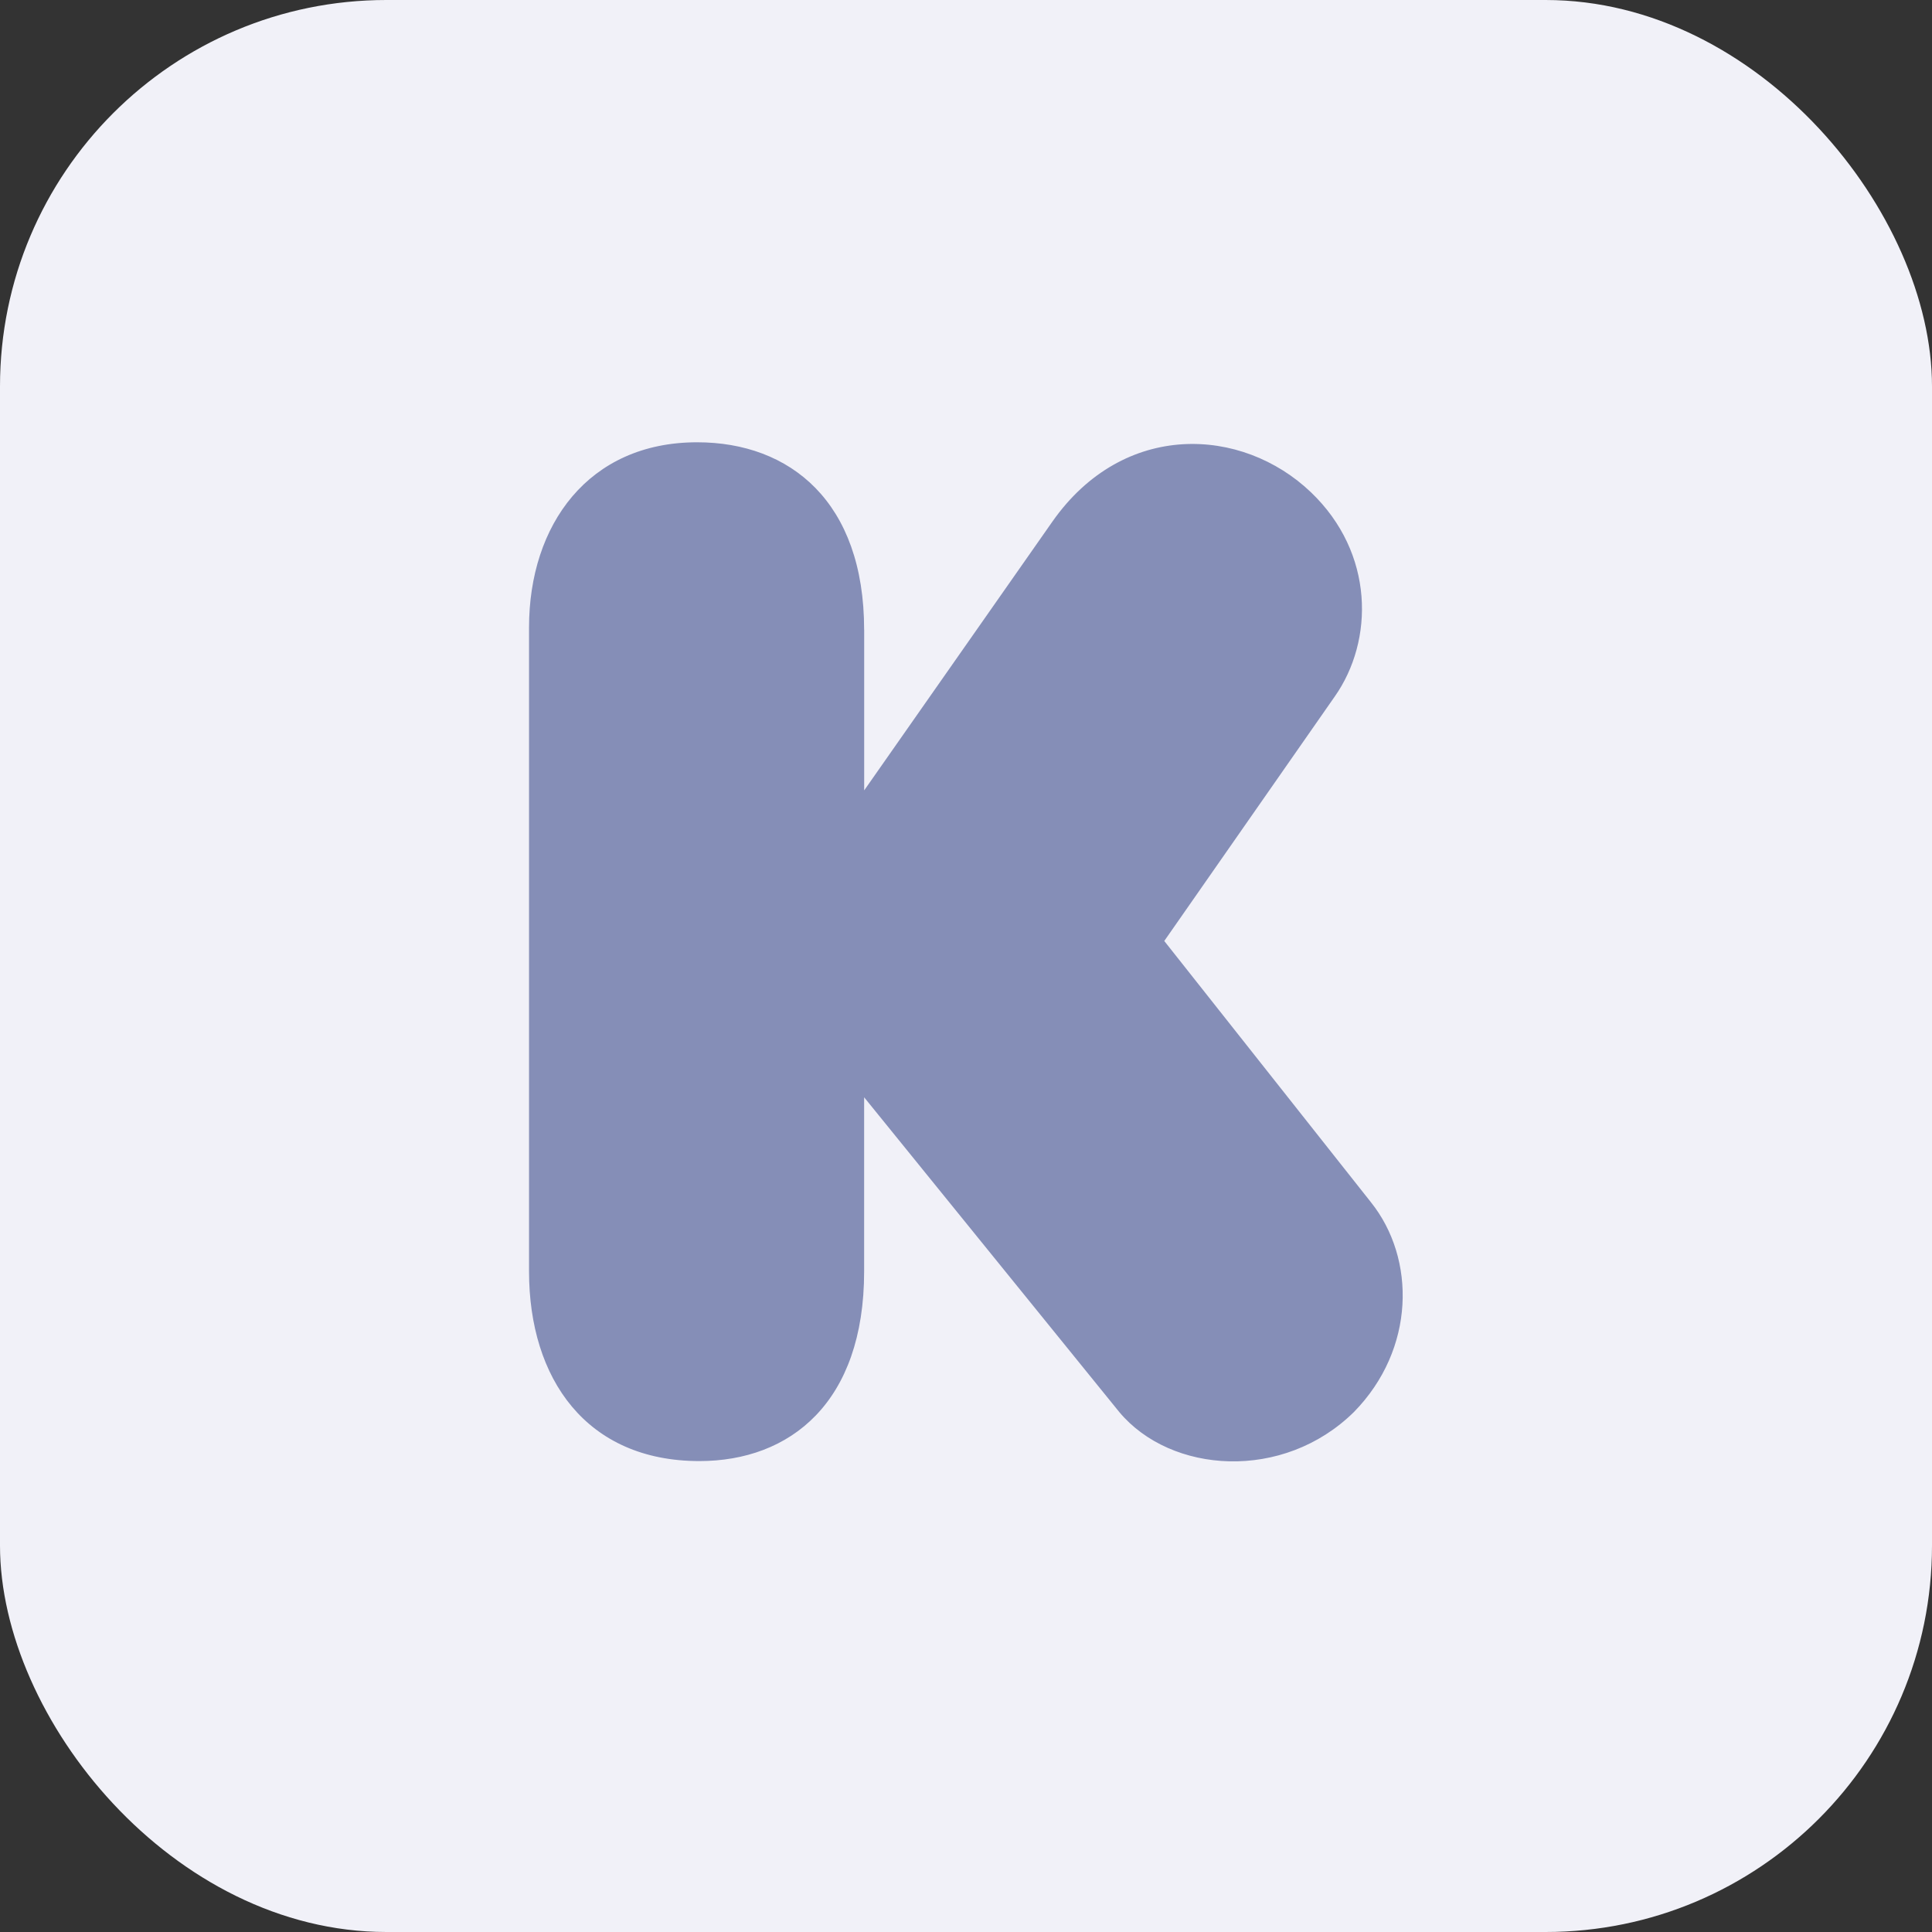
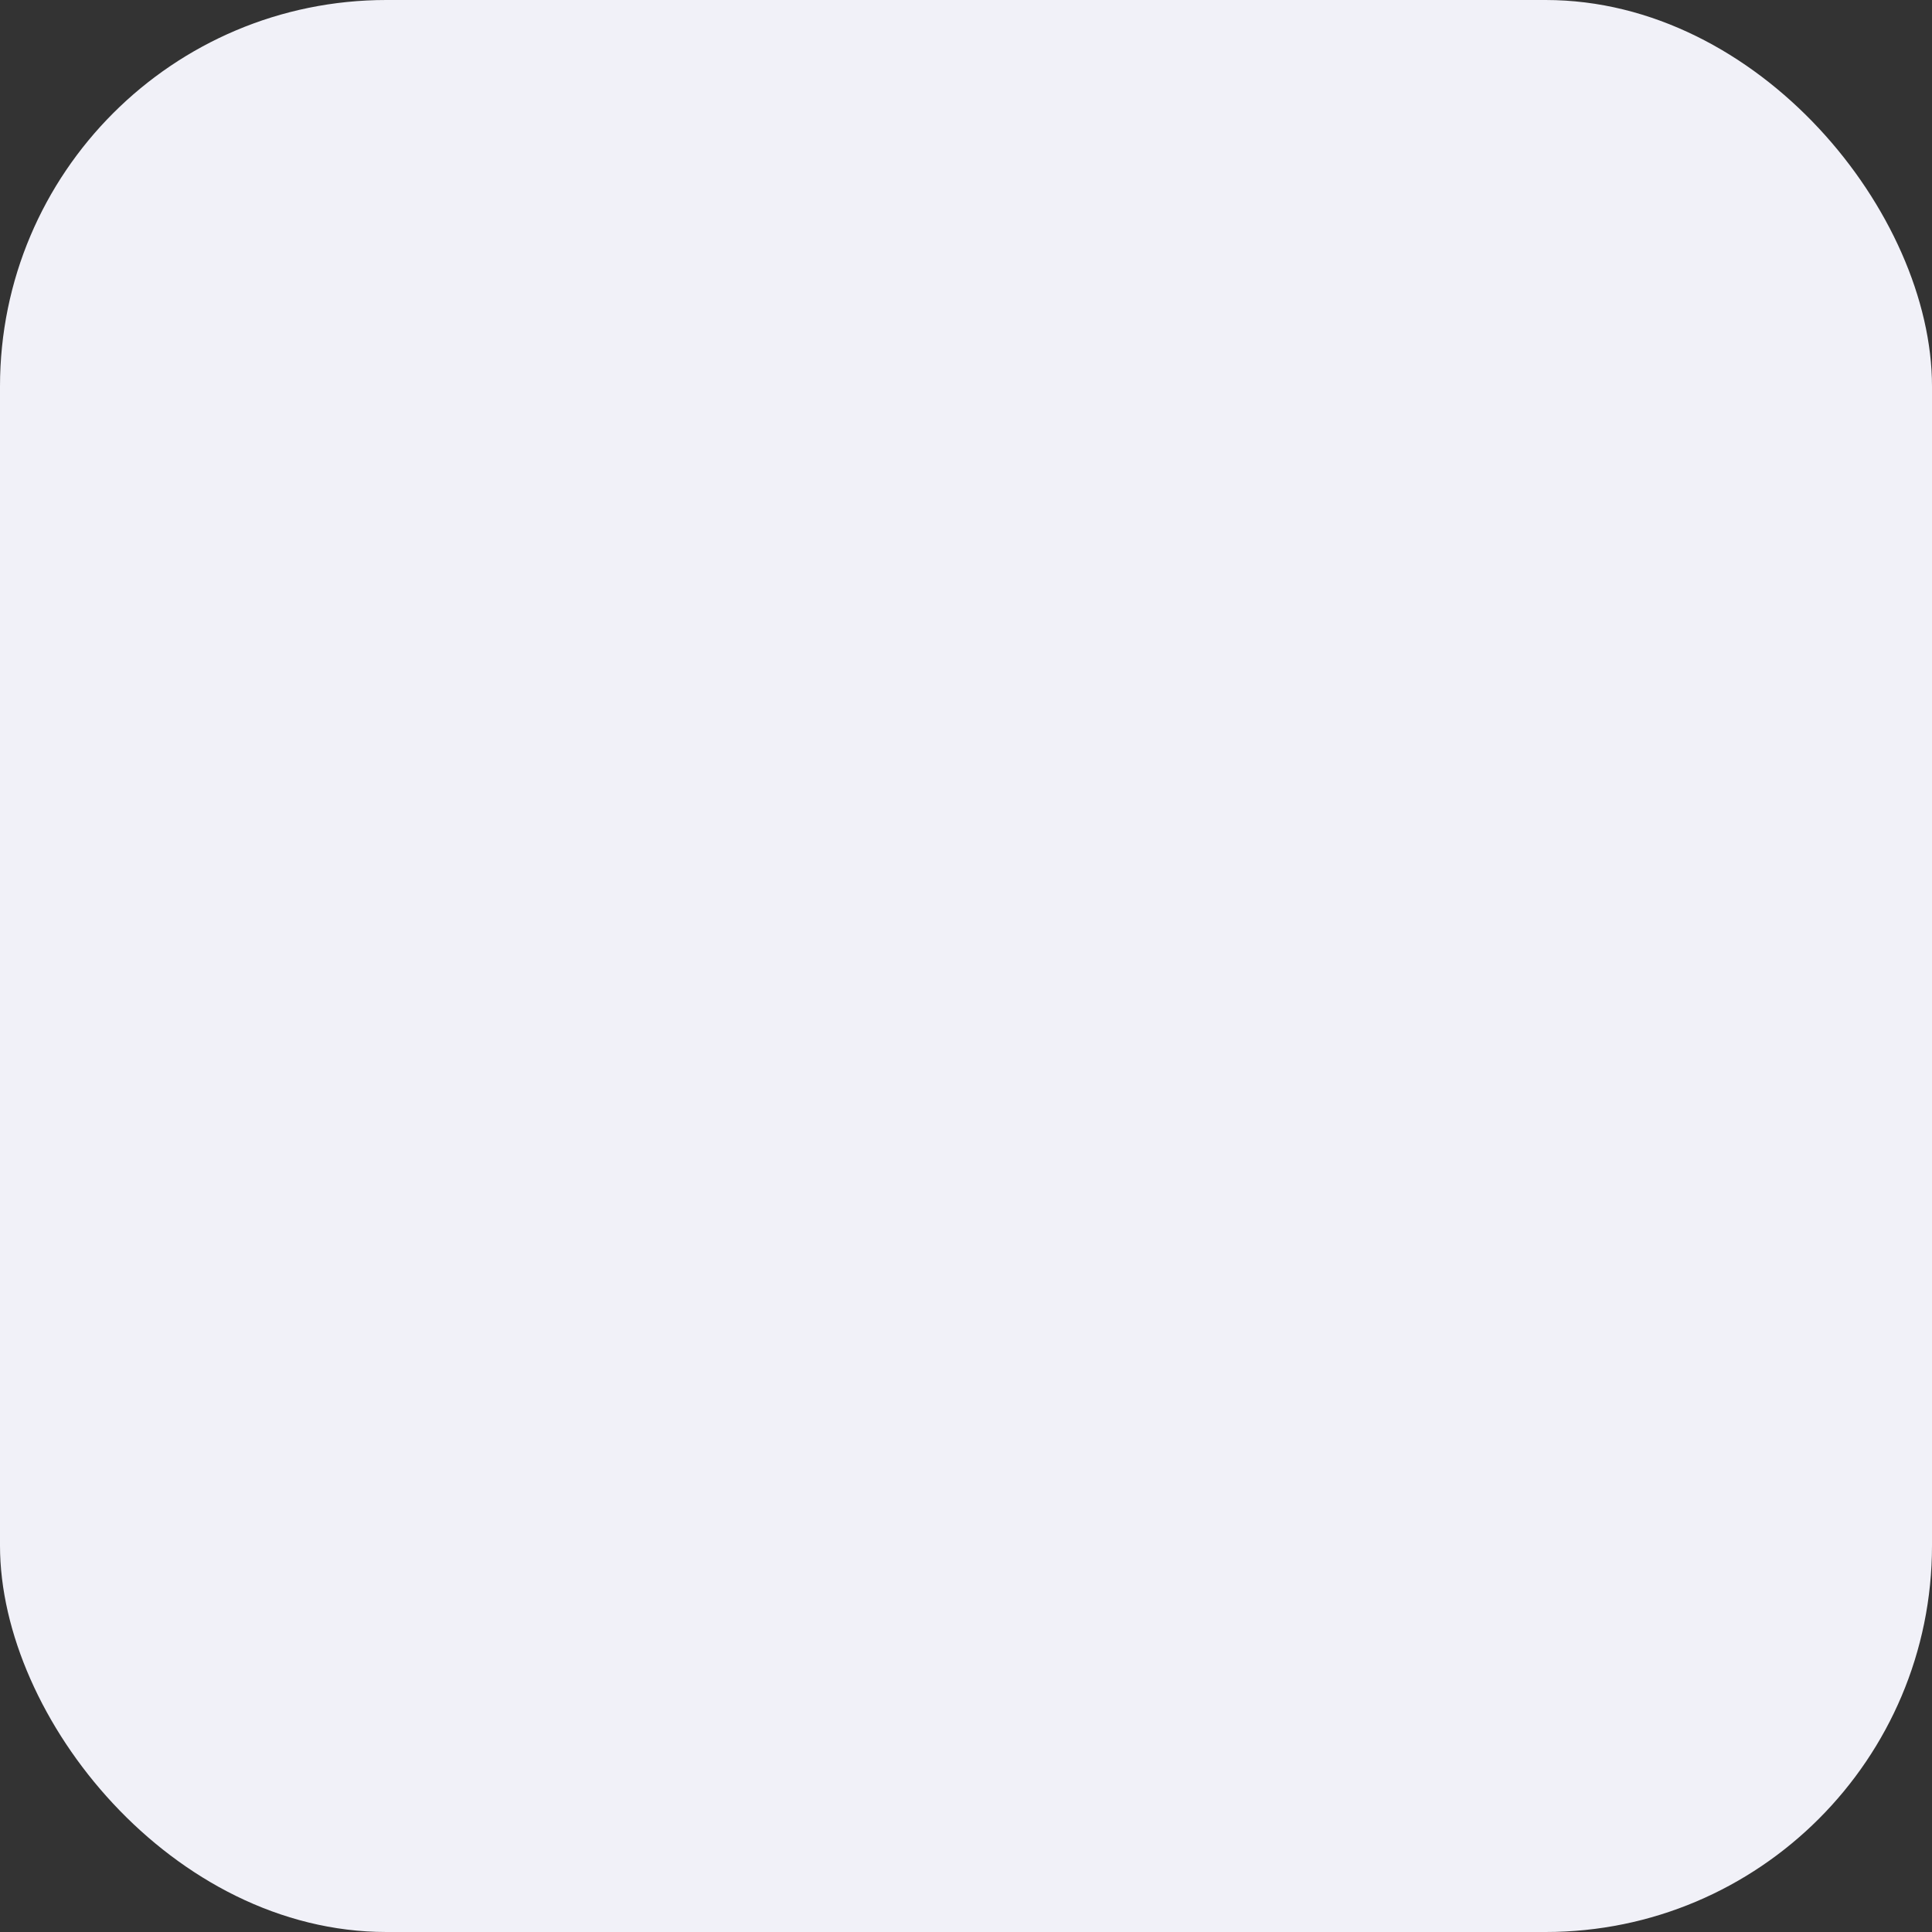
<svg xmlns="http://www.w3.org/2000/svg" width="40" height="40" viewBox="0 0 40 40" fill="none">
  <rect x="0" y="0" width="40" height="40" fill="#333333" stroke="none" />
  <rect width="40" height="40" rx="8" fill="#F1F1F8" />
-   <path d="M17.891 13.039C17.891 10.391 16.36 9.157 14.433 9.157C12.186 9.157 10.953 10.863 10.953 12.991V26.322C10.953 28.55 12.144 30.25 14.48 30.25C16.355 30.25 17.891 29.044 17.891 26.322V22.718L23.172 29.233C24.241 30.514 26.567 30.678 28.033 29.233C29.305 27.933 29.319 26.058 28.382 24.889L24.105 19.482L27.633 14.423C28.452 13.26 28.457 11.451 27.143 10.193C25.715 8.827 23.262 8.704 21.791 10.796L17.892 16.364V13.039H17.891Z" fill="#858EB7" />
</svg>